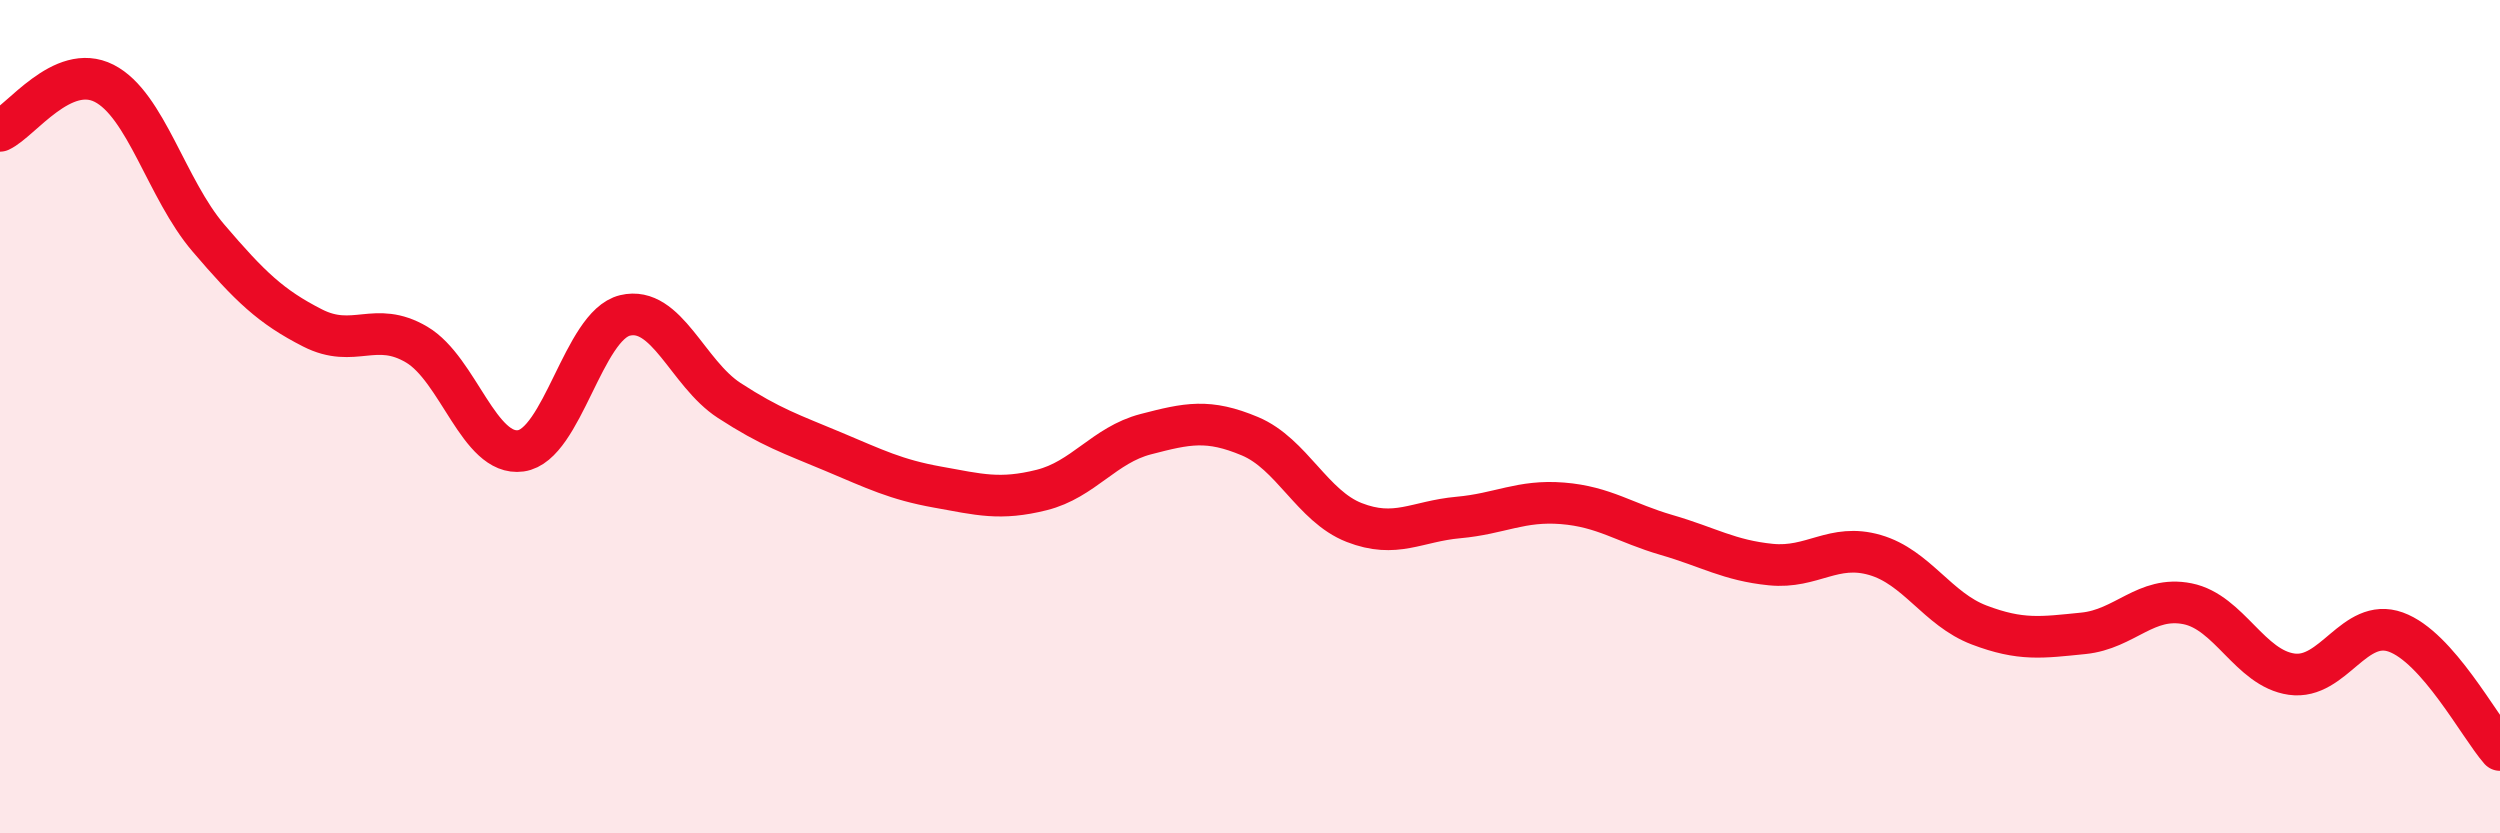
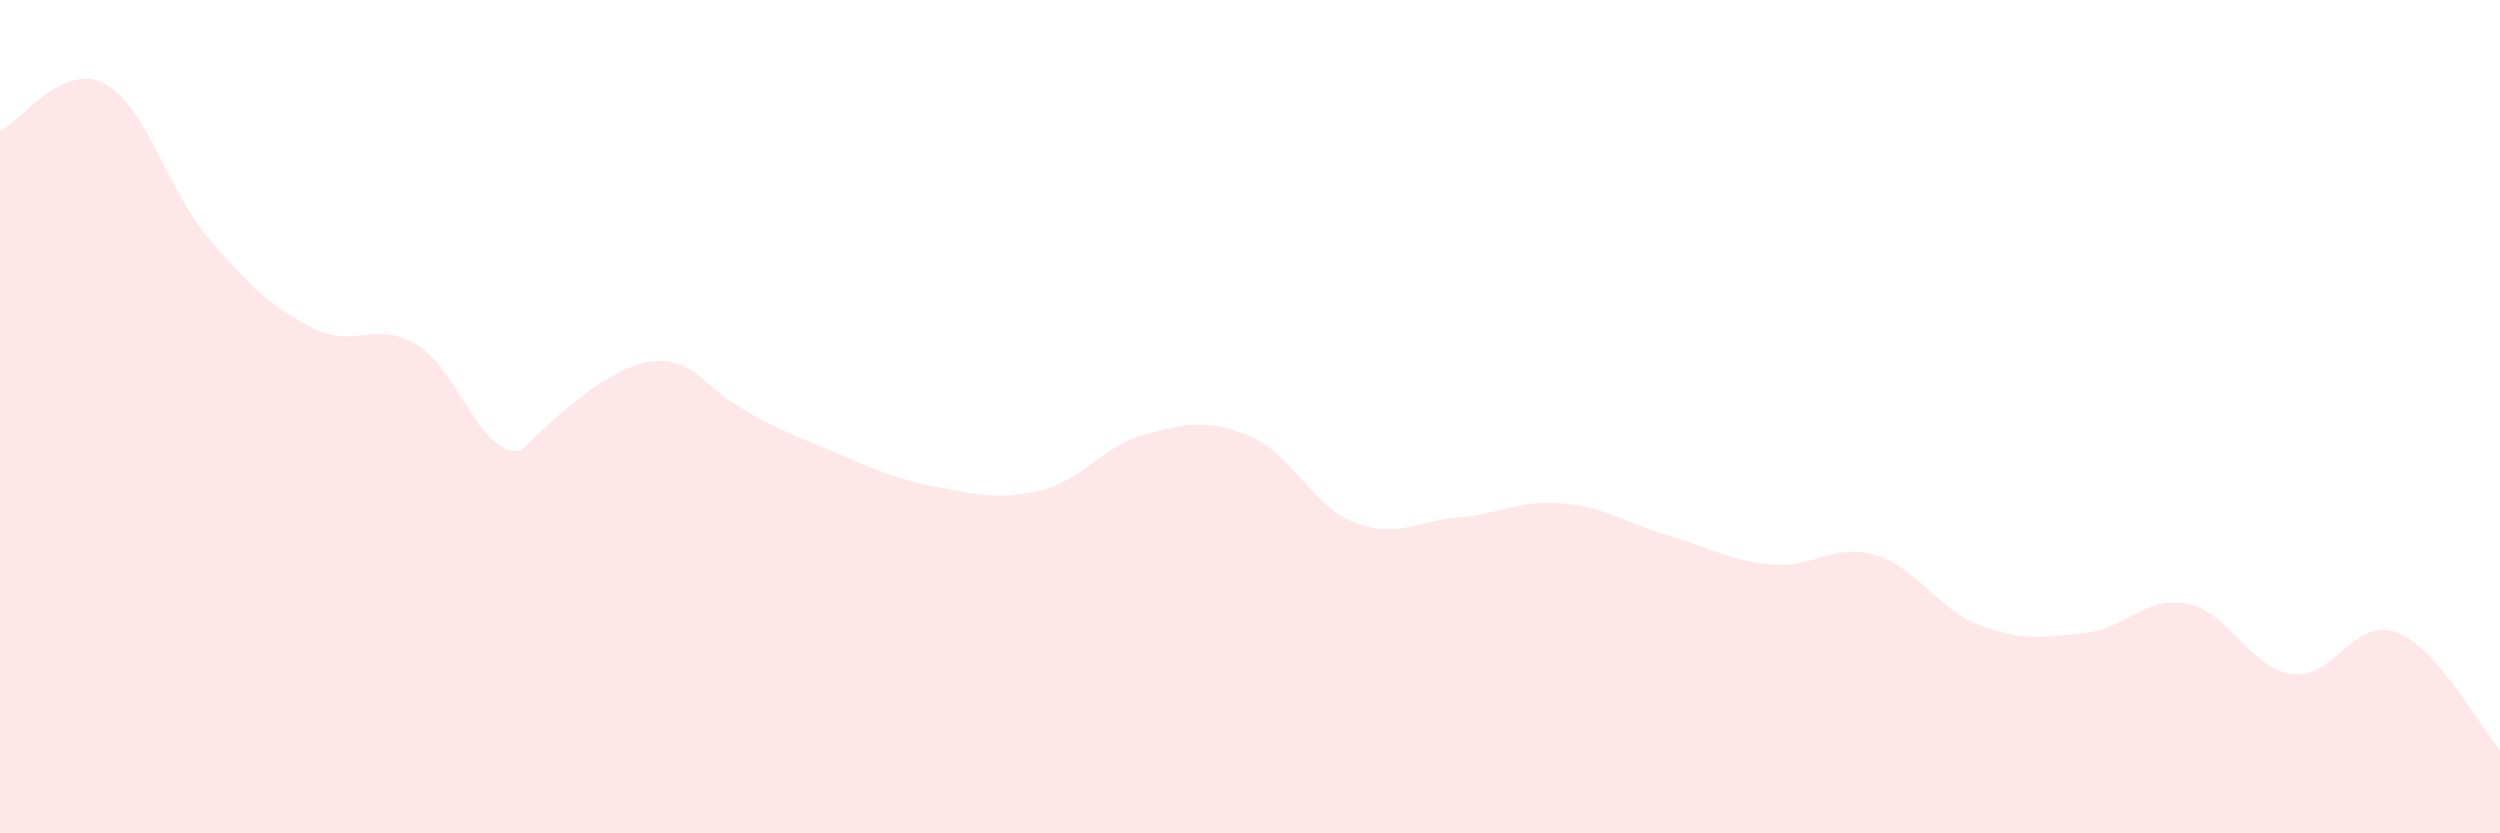
<svg xmlns="http://www.w3.org/2000/svg" width="60" height="20" viewBox="0 0 60 20">
-   <path d="M 0,3.14 C 0.5,2.91 1.5,1.49 2.5,2 C 3.5,2.51 4,4.54 5,5.71 C 6,6.88 6.5,7.36 7.5,7.87 C 8.5,8.38 9,7.68 10,8.27 C 11,8.86 11.5,10.96 12.5,10.82 C 13.5,10.68 14,7.81 15,7.57 C 16,7.33 16.5,8.96 17.5,9.61 C 18.5,10.26 19,10.42 20,10.84 C 21,11.26 21.5,11.51 22.5,11.69 C 23.5,11.87 24,12.01 25,11.76 C 26,11.51 26.5,10.68 27.5,10.42 C 28.5,10.16 29,10.05 30,10.47 C 31,10.89 31.5,12.15 32.5,12.54 C 33.5,12.93 34,12.51 35,12.42 C 36,12.33 36.5,12 37.5,12.08 C 38.5,12.16 39,12.55 40,12.84 C 41,13.13 41.5,13.45 42.5,13.55 C 43.5,13.65 44,13.03 45,13.32 C 46,13.61 46.5,14.62 47.5,15 C 48.5,15.38 49,15.3 50,15.2 C 51,15.1 51.5,14.29 52.5,14.49 C 53.5,14.69 54,16.04 55,16.18 C 56,16.32 56.5,14.81 57.5,15.17 C 58.5,15.53 59.5,17.43 60,18L60 20L0 20Z" fill="#EB0A25" opacity="0.1" stroke-linecap="round" stroke-linejoin="round" />
-   <path d="M 0,3.14 C 0.5,2.91 1.5,1.49 2.5,2 C 3.5,2.51 4,4.54 5,5.71 C 6,6.88 6.5,7.36 7.5,7.87 C 8.5,8.38 9,7.68 10,8.27 C 11,8.86 11.5,10.96 12.5,10.82 C 13.5,10.68 14,7.81 15,7.57 C 16,7.33 16.5,8.96 17.5,9.61 C 18.5,10.26 19,10.42 20,10.84 C 21,11.26 21.5,11.51 22.5,11.69 C 23.5,11.87 24,12.01 25,11.76 C 26,11.51 26.5,10.68 27.5,10.42 C 28.5,10.16 29,10.05 30,10.47 C 31,10.89 31.5,12.15 32.5,12.54 C 33.5,12.93 34,12.51 35,12.42 C 36,12.33 36.5,12 37.5,12.08 C 38.5,12.16 39,12.55 40,12.84 C 41,13.13 41.5,13.45 42.5,13.55 C 43.5,13.65 44,13.03 45,13.32 C 46,13.61 46.5,14.62 47.5,15 C 48.5,15.38 49,15.3 50,15.2 C 51,15.1 51.5,14.29 52.5,14.49 C 53.5,14.69 54,16.04 55,16.18 C 56,16.32 56.5,14.81 57.5,15.17 C 58.5,15.53 59.5,17.43 60,18" stroke="#EB0A25" stroke-width="1" fill="none" stroke-linecap="round" stroke-linejoin="round" />
+   <path d="M 0,3.14 C 0.5,2.91 1.5,1.49 2.5,2 C 3.5,2.51 4,4.54 5,5.71 C 6,6.88 6.5,7.36 7.5,7.87 C 8.5,8.38 9,7.68 10,8.27 C 11,8.86 11.5,10.96 12.5,10.82 C 16,7.33 16.5,8.96 17.5,9.61 C 18.5,10.26 19,10.42 20,10.84 C 21,11.26 21.5,11.51 22.5,11.69 C 23.5,11.87 24,12.01 25,11.76 C 26,11.51 26.5,10.68 27.5,10.42 C 28.5,10.16 29,10.05 30,10.47 C 31,10.89 31.5,12.15 32.5,12.54 C 33.5,12.93 34,12.51 35,12.42 C 36,12.33 36.5,12 37.5,12.08 C 38.5,12.16 39,12.55 40,12.84 C 41,13.13 41.5,13.45 42.5,13.55 C 43.5,13.65 44,13.03 45,13.32 C 46,13.61 46.5,14.62 47.5,15 C 48.5,15.38 49,15.3 50,15.2 C 51,15.1 51.5,14.29 52.5,14.49 C 53.5,14.69 54,16.04 55,16.18 C 56,16.32 56.5,14.81 57.5,15.17 C 58.5,15.53 59.5,17.43 60,18L60 20L0 20Z" fill="#EB0A25" opacity="0.1" stroke-linecap="round" stroke-linejoin="round" />
</svg>